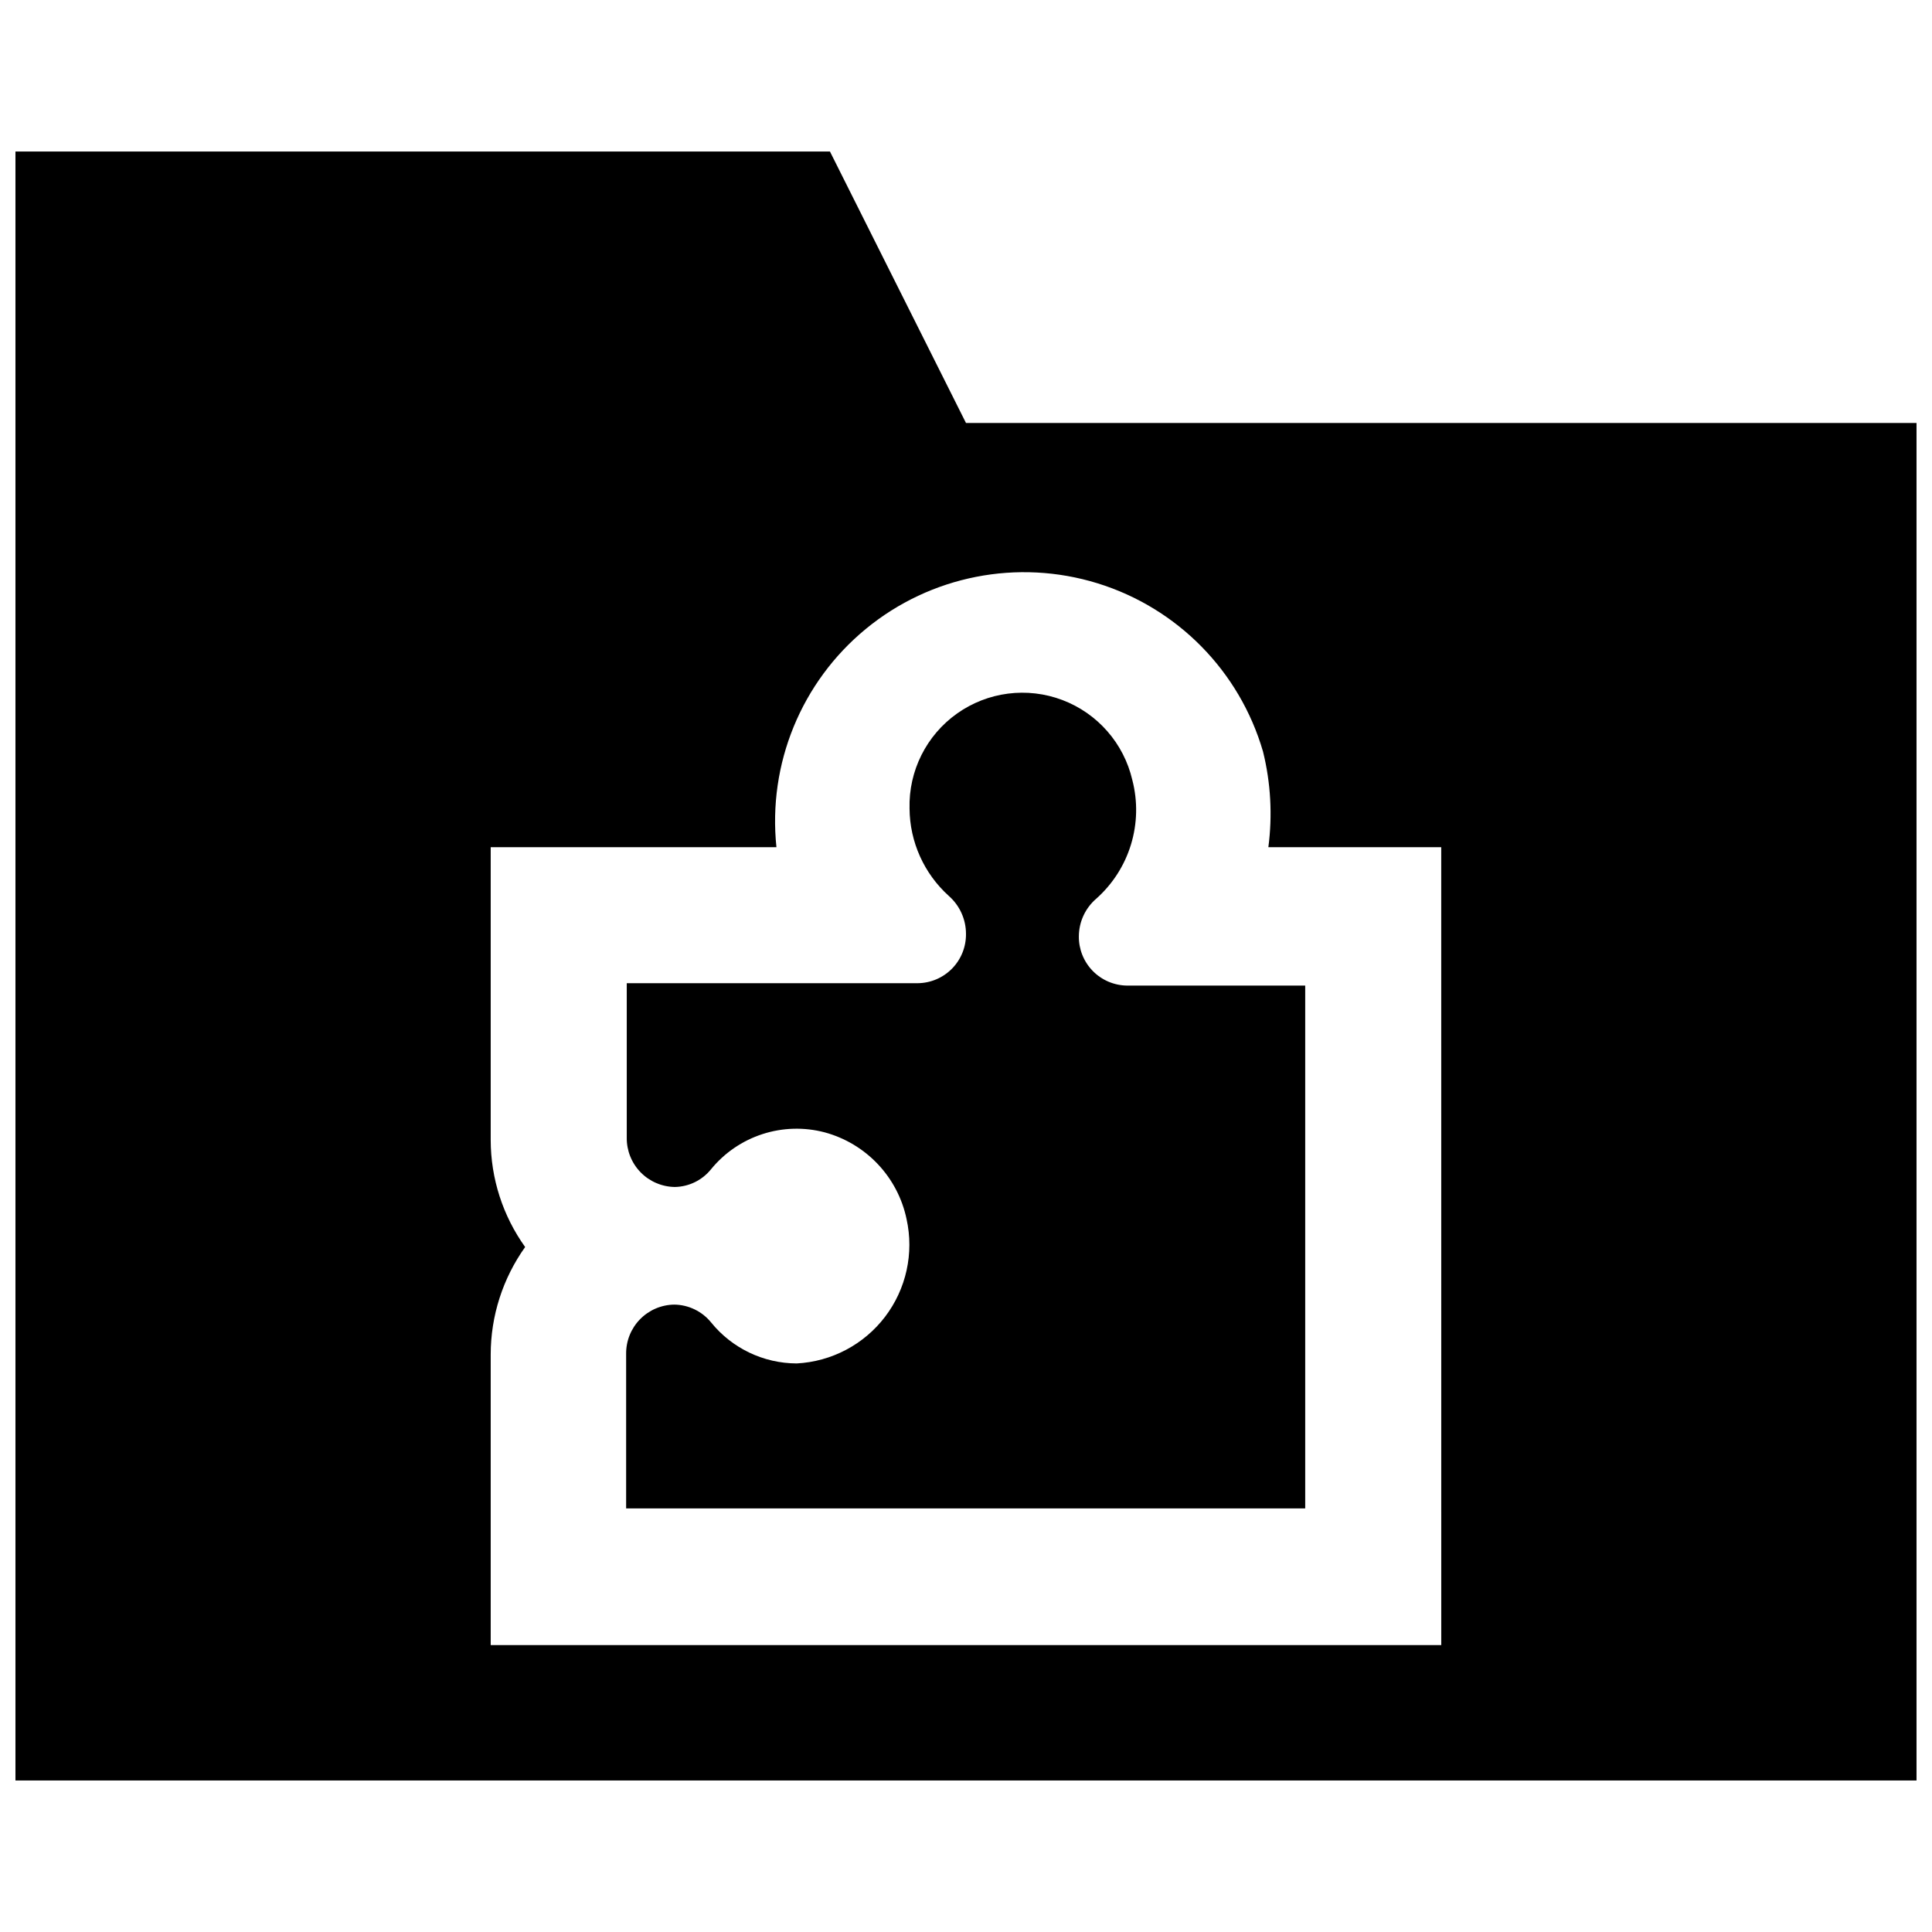
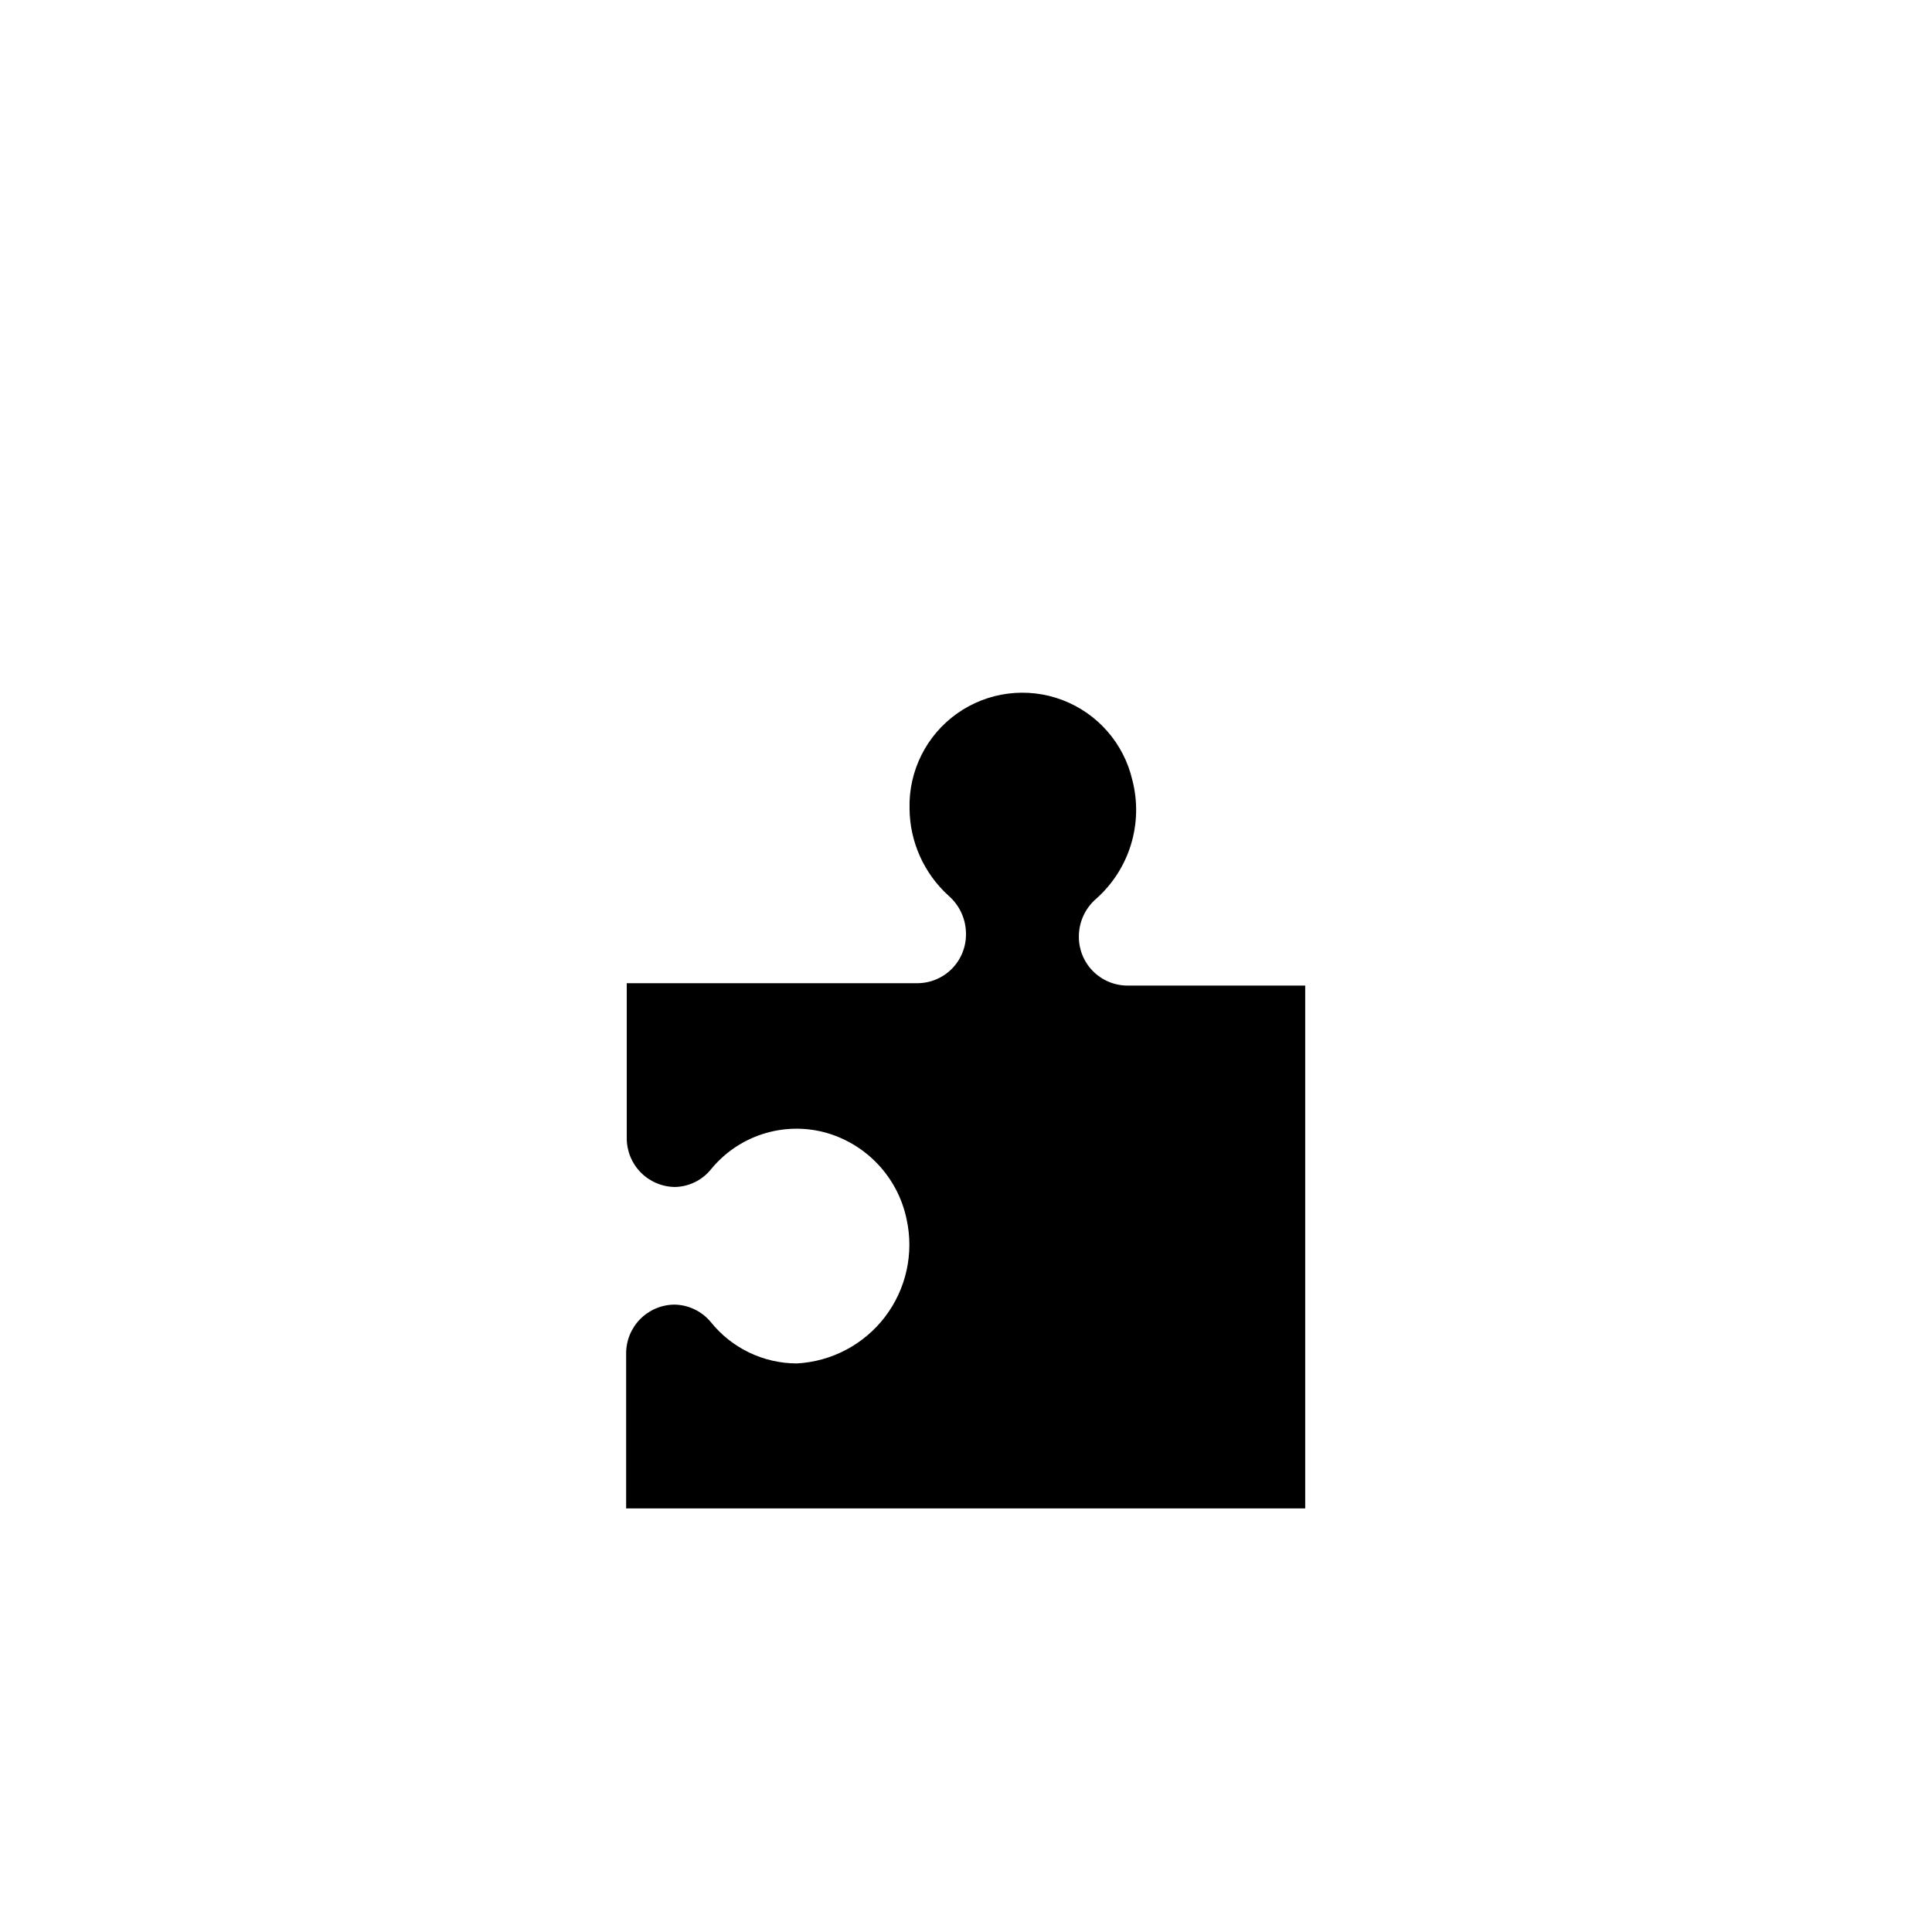
<svg xmlns="http://www.w3.org/2000/svg" width="800px" height="800px" version="1.1" viewBox="144 144 512 512">
  <defs>
    <clipPath id="a">
-       <path d="m148.09 184h503.81v432h-503.81z" />
-     </clipPath>
+       </clipPath>
  </defs>
  <path d="m429.91 392.12c0.02-3.809 1.684-7.422 4.562-9.918 4.352-3.852 7.551-8.832 9.246-14.387 1.695-5.559 1.82-11.477 0.359-17.102-2.258-9.711-9.203-17.656-18.527-21.195-9.32-3.535-19.793-2.195-27.922 3.574-8.133 5.769-12.852 15.211-12.59 25.18 0.062 8.828 3.836 17.227 10.391 23.145 2.902 2.543 4.566 6.215 4.566 10.074 0.039 3.426-1.281 6.727-3.672 9.176s-5.66 3.852-9.082 3.891h-77.145v40.938c-0.043 3.422 1.277 6.723 3.668 9.176 2.391 2.449 5.66 3.848 9.082 3.891 3.746-0.07 7.266-1.801 9.605-4.723 3.551-4.336 8.273-7.559 13.605-9.289 5.328-1.73 11.043-1.895 16.465-0.473 5.391 1.453 10.273 4.367 14.109 8.426 3.836 4.055 6.473 9.098 7.617 14.559 2.004 9.047-0.078 18.516-5.688 25.887-5.613 7.371-14.188 11.898-23.438 12.375-8.809-0.031-17.133-4.019-22.672-10.867-2.391-2.945-5.969-4.676-9.762-4.723-3.426 0.043-6.691 1.441-9.082 3.894-2.394 2.449-3.711 5.75-3.672 9.176v40.934h179.96v-138.55h-47.234c-3.422-0.043-6.691-1.441-9.082-3.894-2.391-2.449-3.711-5.75-3.668-9.176z" />
  <g clip-path="url(#a)">
-     <path d="m400 256.1-36.055-71.949h-215.85v431.7h503.81v-359.75zm125.95 323.86h-251.91v-76.988c0.004-10.219 3.199-20.18 9.129-28.496-5.918-8.266-9.113-18.172-9.129-28.34v-77.617h75.73-0.004c-2.32-22.051 6.586-43.797 23.719-57.875 17.129-14.082 40.184-18.613 61.367-12.066 21.188 6.551 37.664 23.301 43.859 44.594 2.051 8.285 2.531 16.883 1.418 25.348h45.812z" />
-   </g>
+     </g>
</svg>